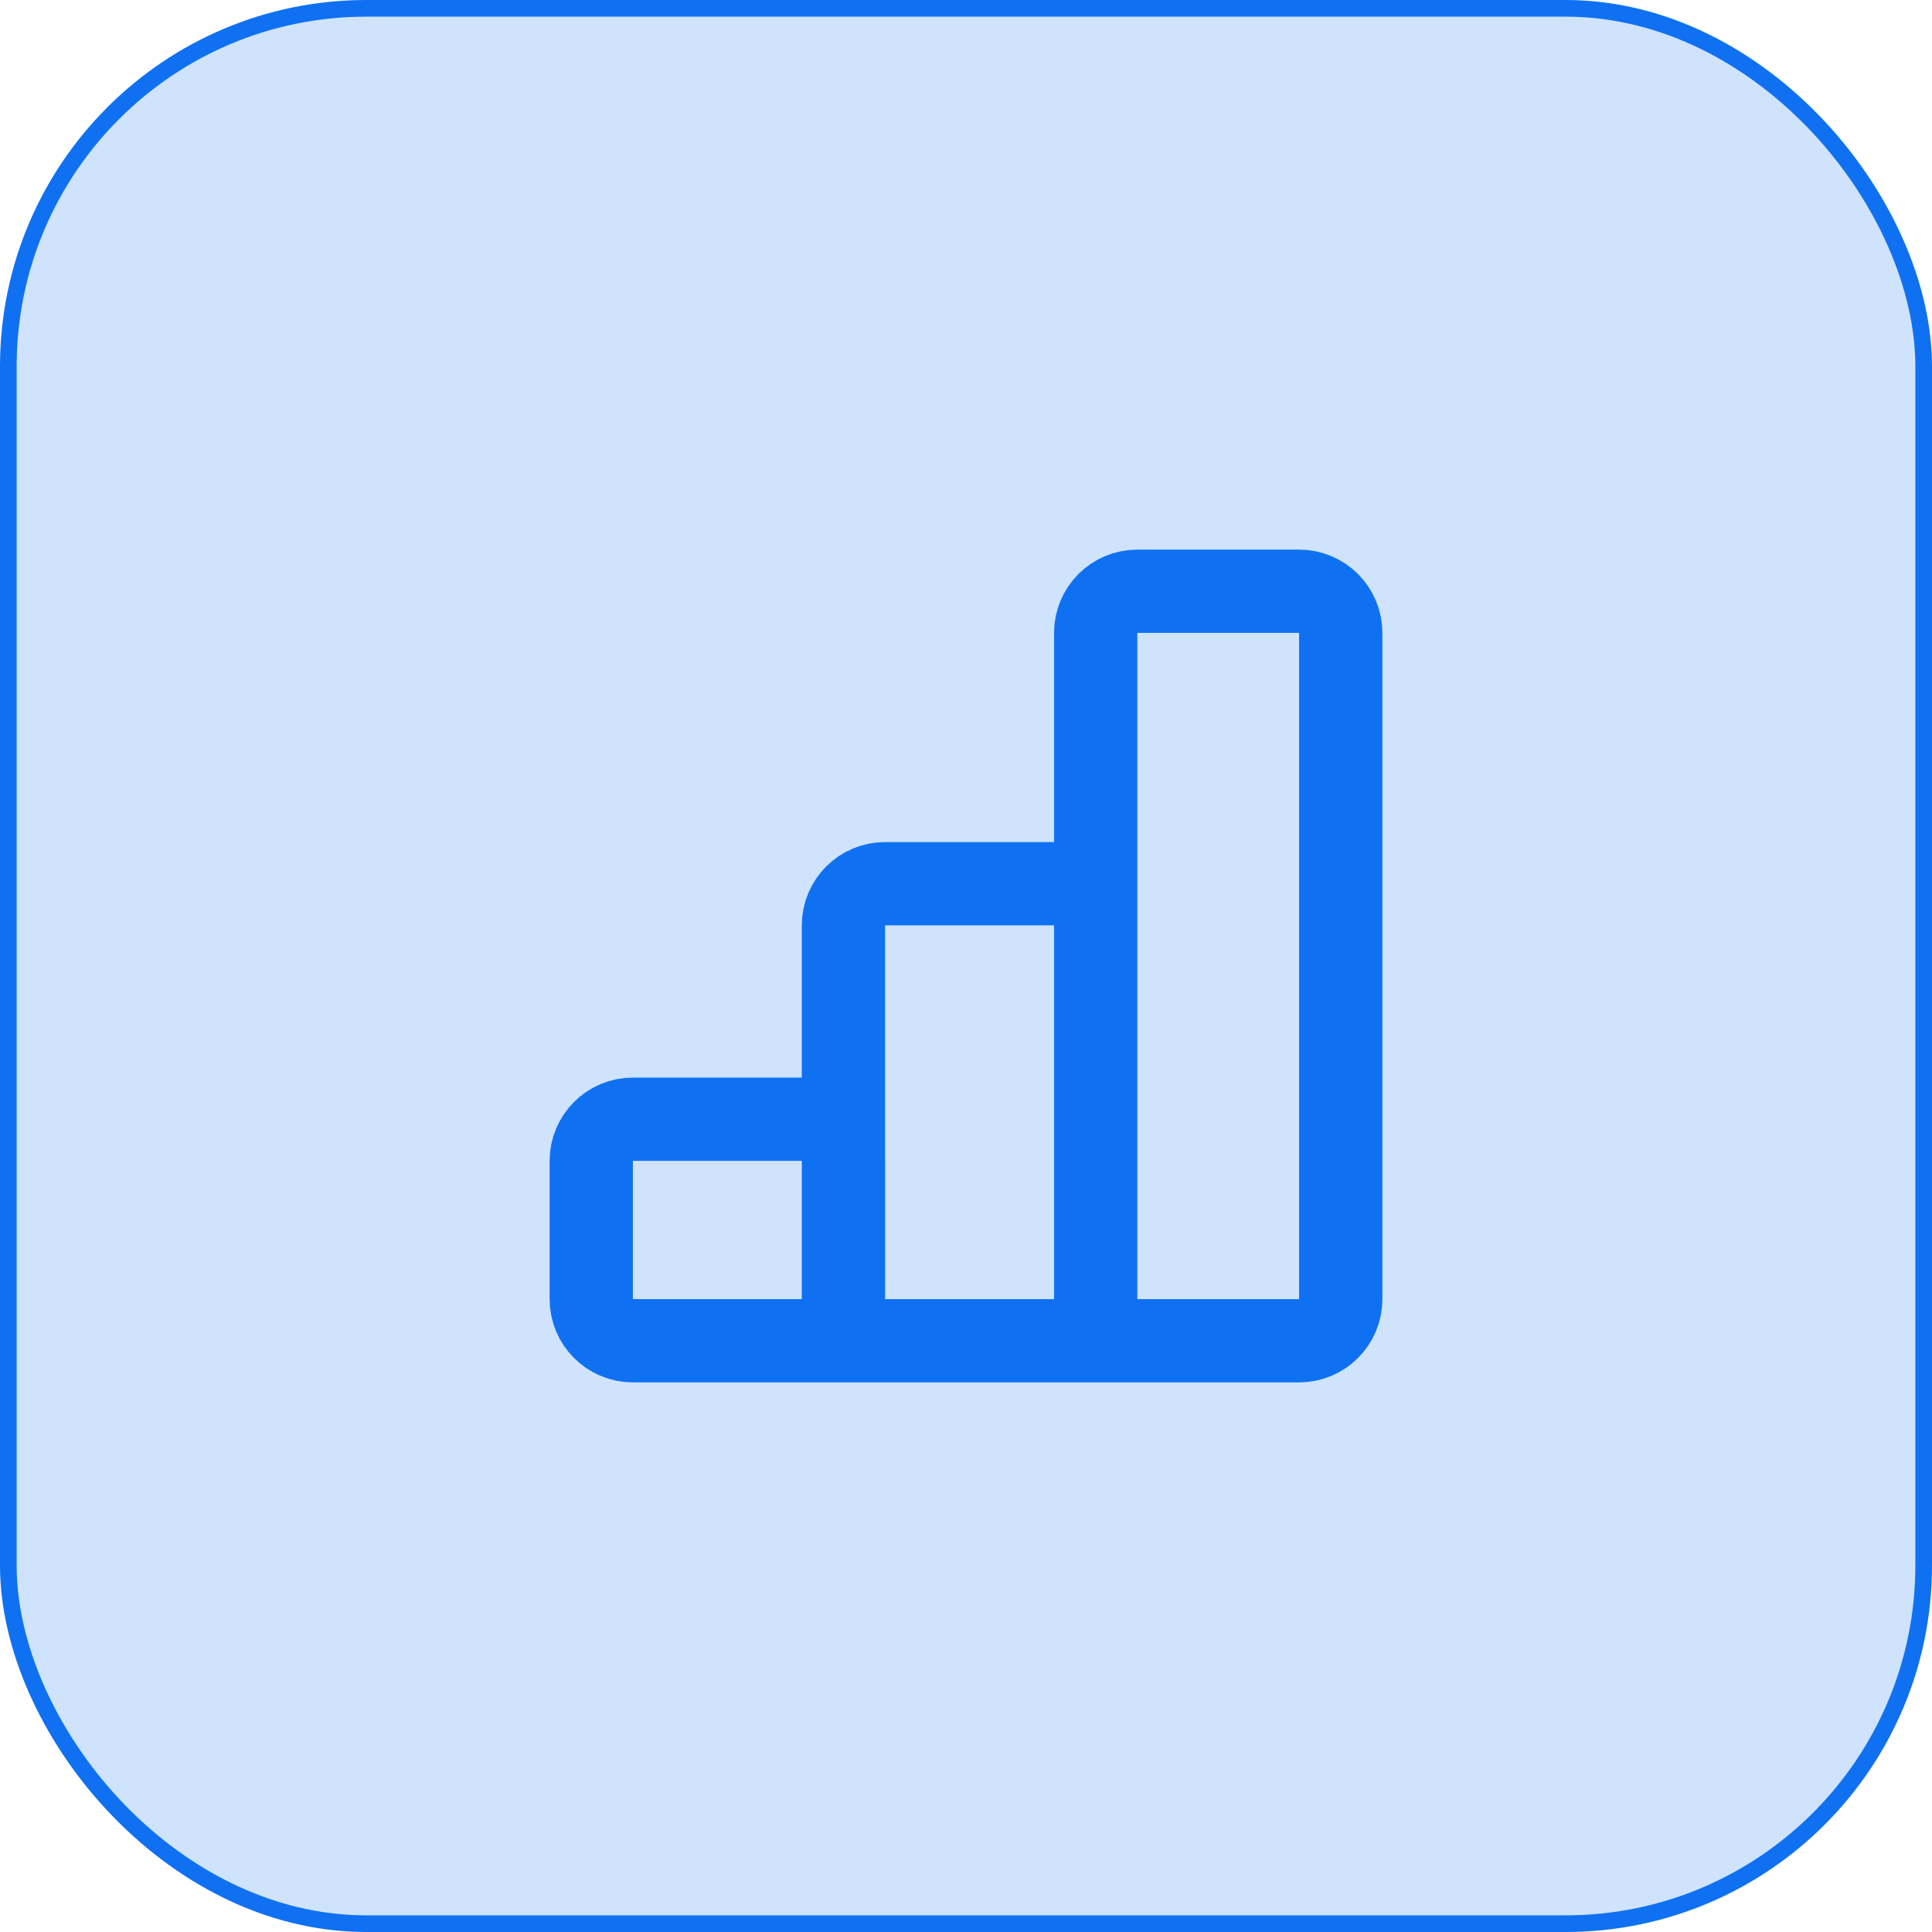
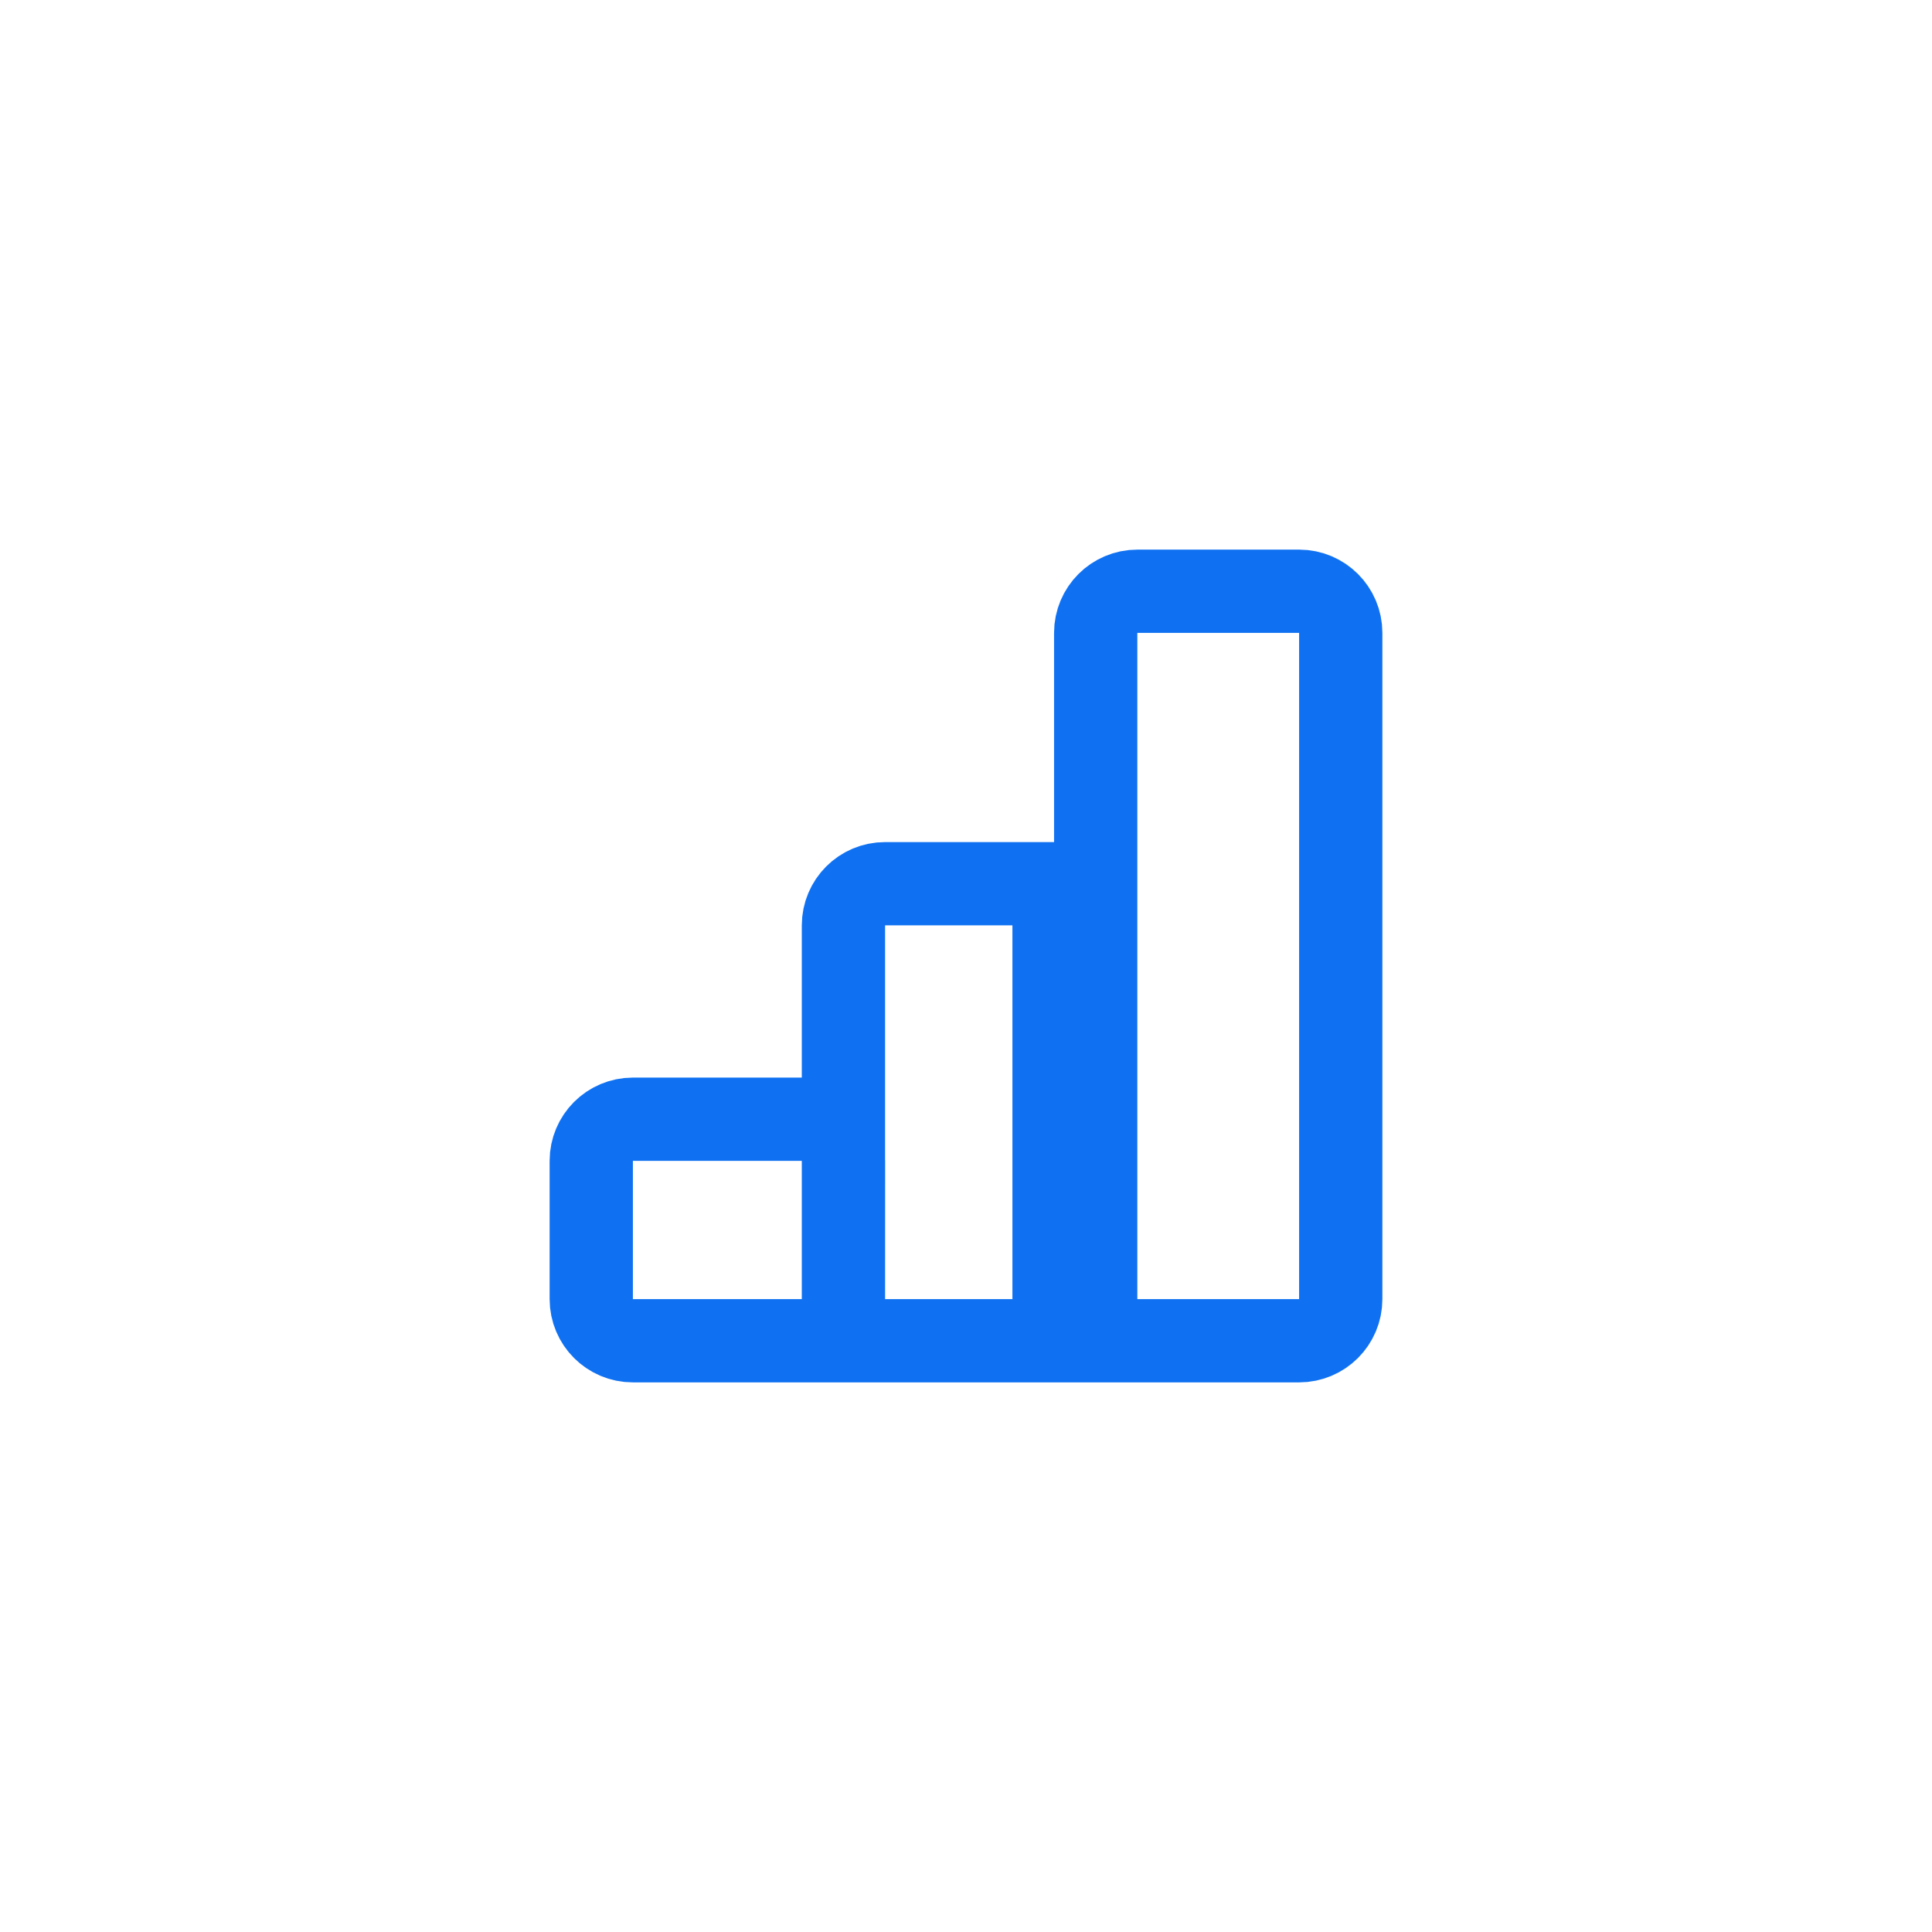
<svg xmlns="http://www.w3.org/2000/svg" width="116" height="116" viewBox="0 0 116 116" fill="none">
-   <rect x="0.5" y="0.5" width="115" height="115" rx="21.5" fill="#CFE3FC" stroke="#0F71F2" />
-   <path d="M50.641 80.5V55.56C50.641 54.179 51.761 53.06 53.141 53.06H63.287C64.668 53.06 65.787 54.179 65.787 55.56V80.5M50.641 80.5L50.645 69.701C50.645 68.32 49.526 67.2 48.145 67.2H38C36.619 67.2 35.5 68.319 35.5 69.7V78C35.5 79.381 36.619 80.5 38 80.5H50.641ZM50.641 80.5H65.787M65.787 80.5V38C65.787 36.619 66.906 35.5 68.287 35.5H78C79.381 35.5 80.5 36.619 80.5 38V78C80.5 79.381 79.381 80.5 78 80.5H65.787Z" stroke="#0F71F2" stroke-width="5" stroke-linecap="round" stroke-linejoin="round" />
+   <path d="M50.641 80.5V55.56C50.641 54.179 51.761 53.06 53.141 53.06H63.287V80.5M50.641 80.5L50.645 69.701C50.645 68.32 49.526 67.2 48.145 67.2H38C36.619 67.2 35.5 68.319 35.5 69.7V78C35.5 79.381 36.619 80.5 38 80.5H50.641ZM50.641 80.5H65.787M65.787 80.5V38C65.787 36.619 66.906 35.5 68.287 35.5H78C79.381 35.5 80.5 36.619 80.5 38V78C80.5 79.381 79.381 80.5 78 80.5H65.787Z" stroke="#0F71F2" stroke-width="5" stroke-linecap="round" stroke-linejoin="round" />
</svg>